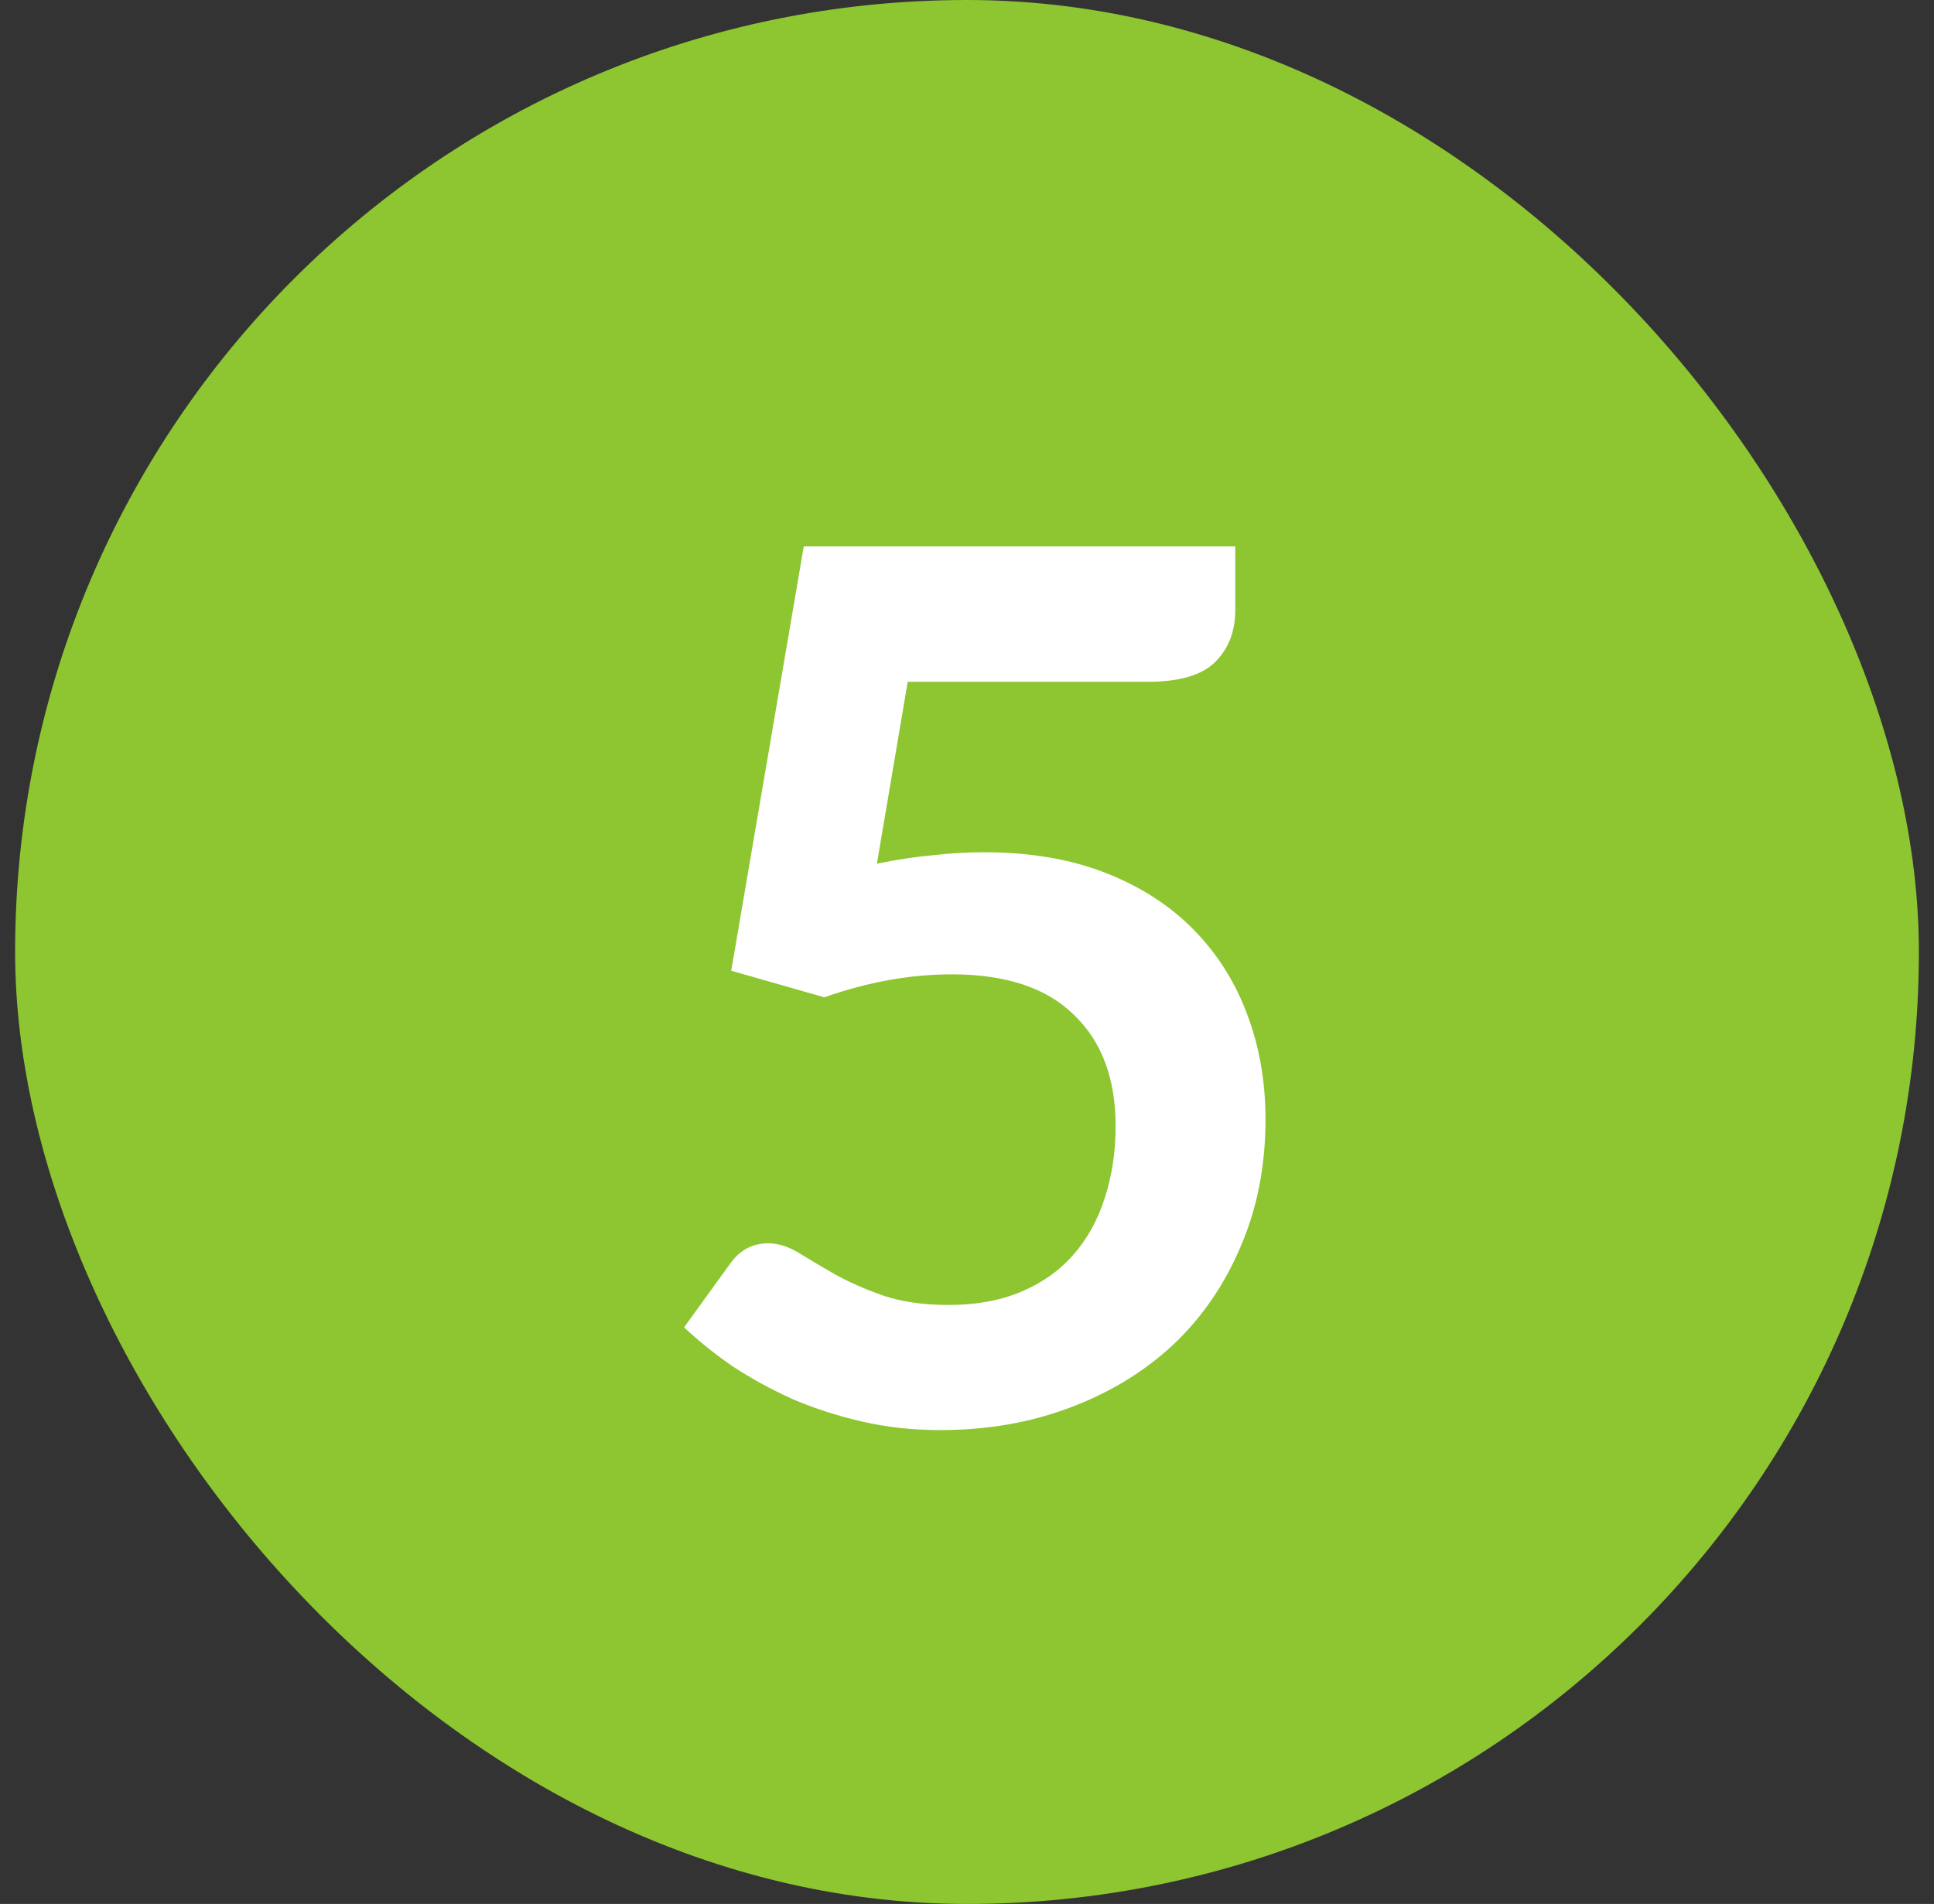
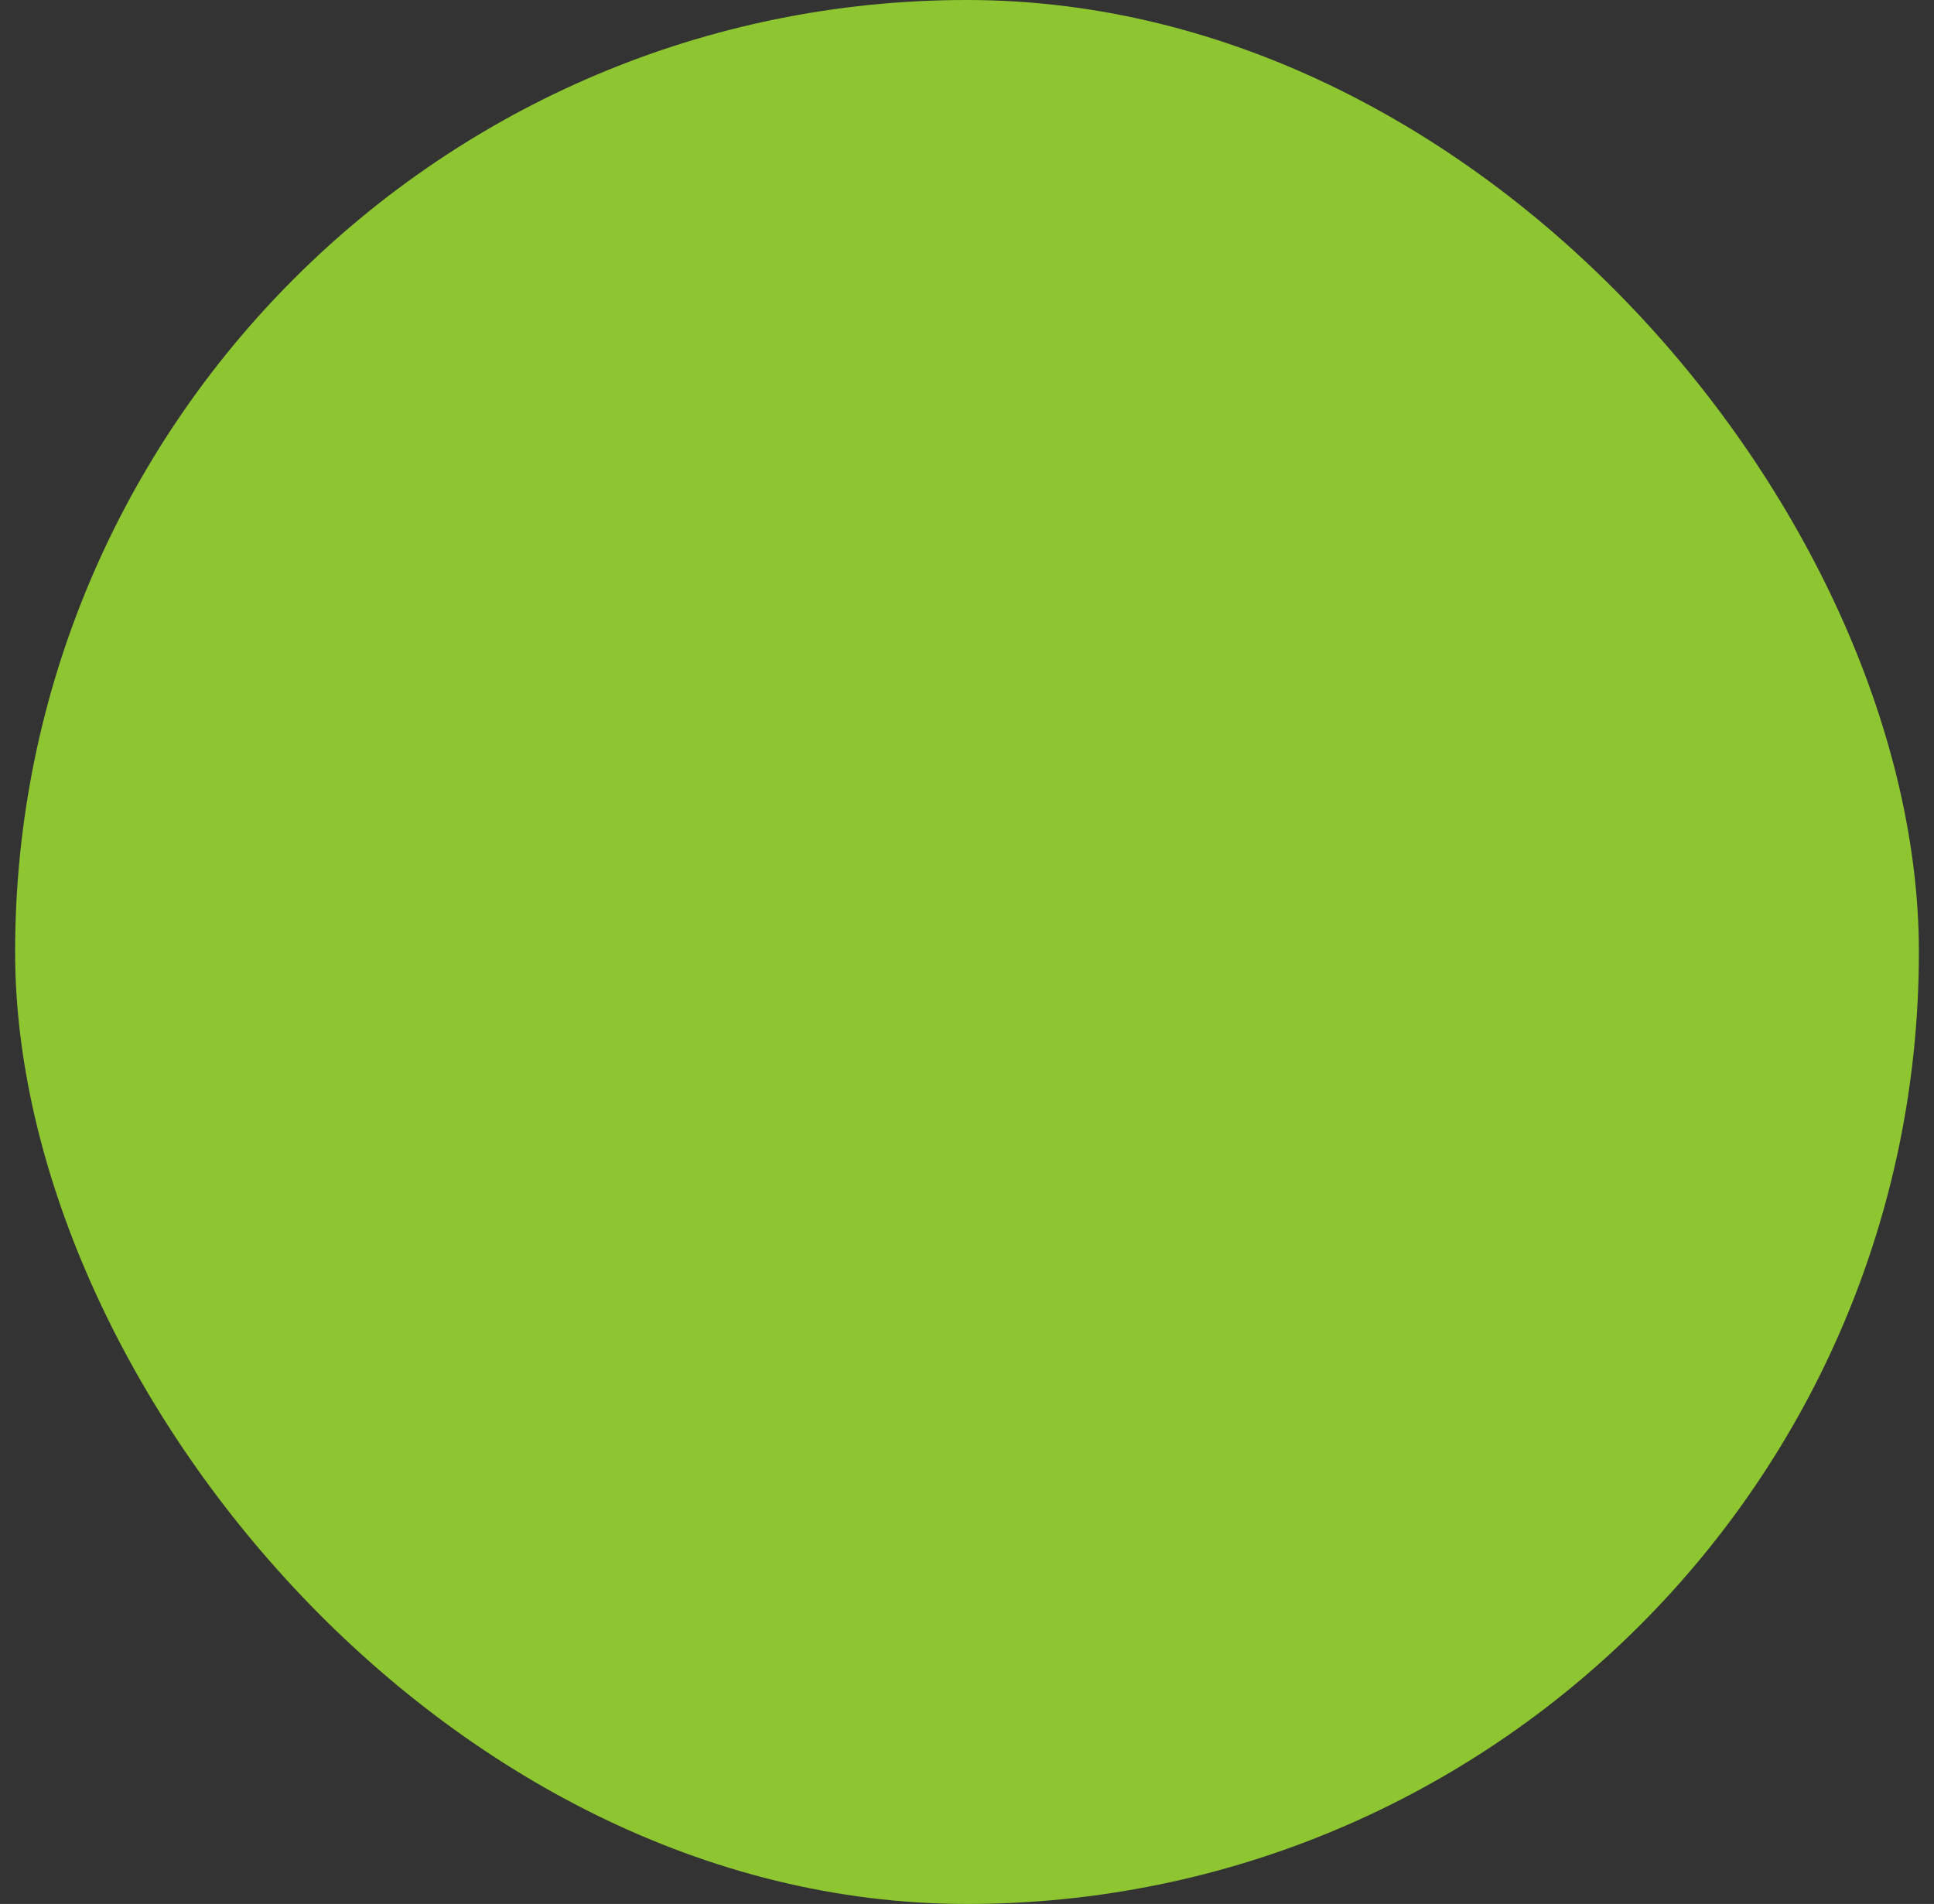
<svg xmlns="http://www.w3.org/2000/svg" width="64" height="63" viewBox="0 0 64 63" fill="none">
  <rect x="0" y="0" width="64" height="63" fill="#333333" stroke="none" />
  <rect x="0.5" width="63" height="63" rx="31.5" fill="#8DC631" />
-   <path d="M29.018 28.58C29.658 28.447 30.272 28.353 30.858 28.3C31.445 28.233 32.012 28.2 32.558 28.2C34.078 28.2 35.418 28.427 36.578 28.88C37.738 29.333 38.712 29.96 39.498 30.76C40.285 31.56 40.878 32.5 41.278 33.58C41.678 34.647 41.878 35.8 41.878 37.04C41.878 38.573 41.605 39.973 41.058 41.24C40.525 42.507 39.778 43.593 38.818 44.5C37.858 45.393 36.718 46.087 35.398 46.58C34.092 47.073 32.665 47.32 31.118 47.32C30.212 47.32 29.352 47.227 28.538 47.04C27.725 46.853 26.958 46.607 26.238 46.3C25.532 45.98 24.872 45.62 24.258 45.22C23.658 44.807 23.118 44.373 22.638 43.92L24.158 41.82C24.478 41.367 24.898 41.14 25.418 41.14C25.752 41.14 26.092 41.247 26.438 41.46C26.785 41.673 27.178 41.907 27.618 42.16C28.072 42.413 28.598 42.647 29.198 42.86C29.812 43.073 30.545 43.18 31.398 43.18C32.305 43.18 33.105 43.033 33.798 42.74C34.492 42.447 35.065 42.04 35.518 41.52C35.985 40.987 36.332 40.36 36.558 39.64C36.798 38.907 36.918 38.113 36.918 37.26C36.918 35.687 36.458 34.46 35.538 33.58C34.632 32.687 33.285 32.24 31.498 32.24C30.125 32.24 28.718 32.493 27.278 33L24.198 32.12L26.598 18.08H40.878V20.18C40.878 20.887 40.658 21.46 40.218 21.9C39.778 22.34 39.032 22.56 37.978 22.56H30.038L29.018 28.58Z" fill="white" />
</svg>